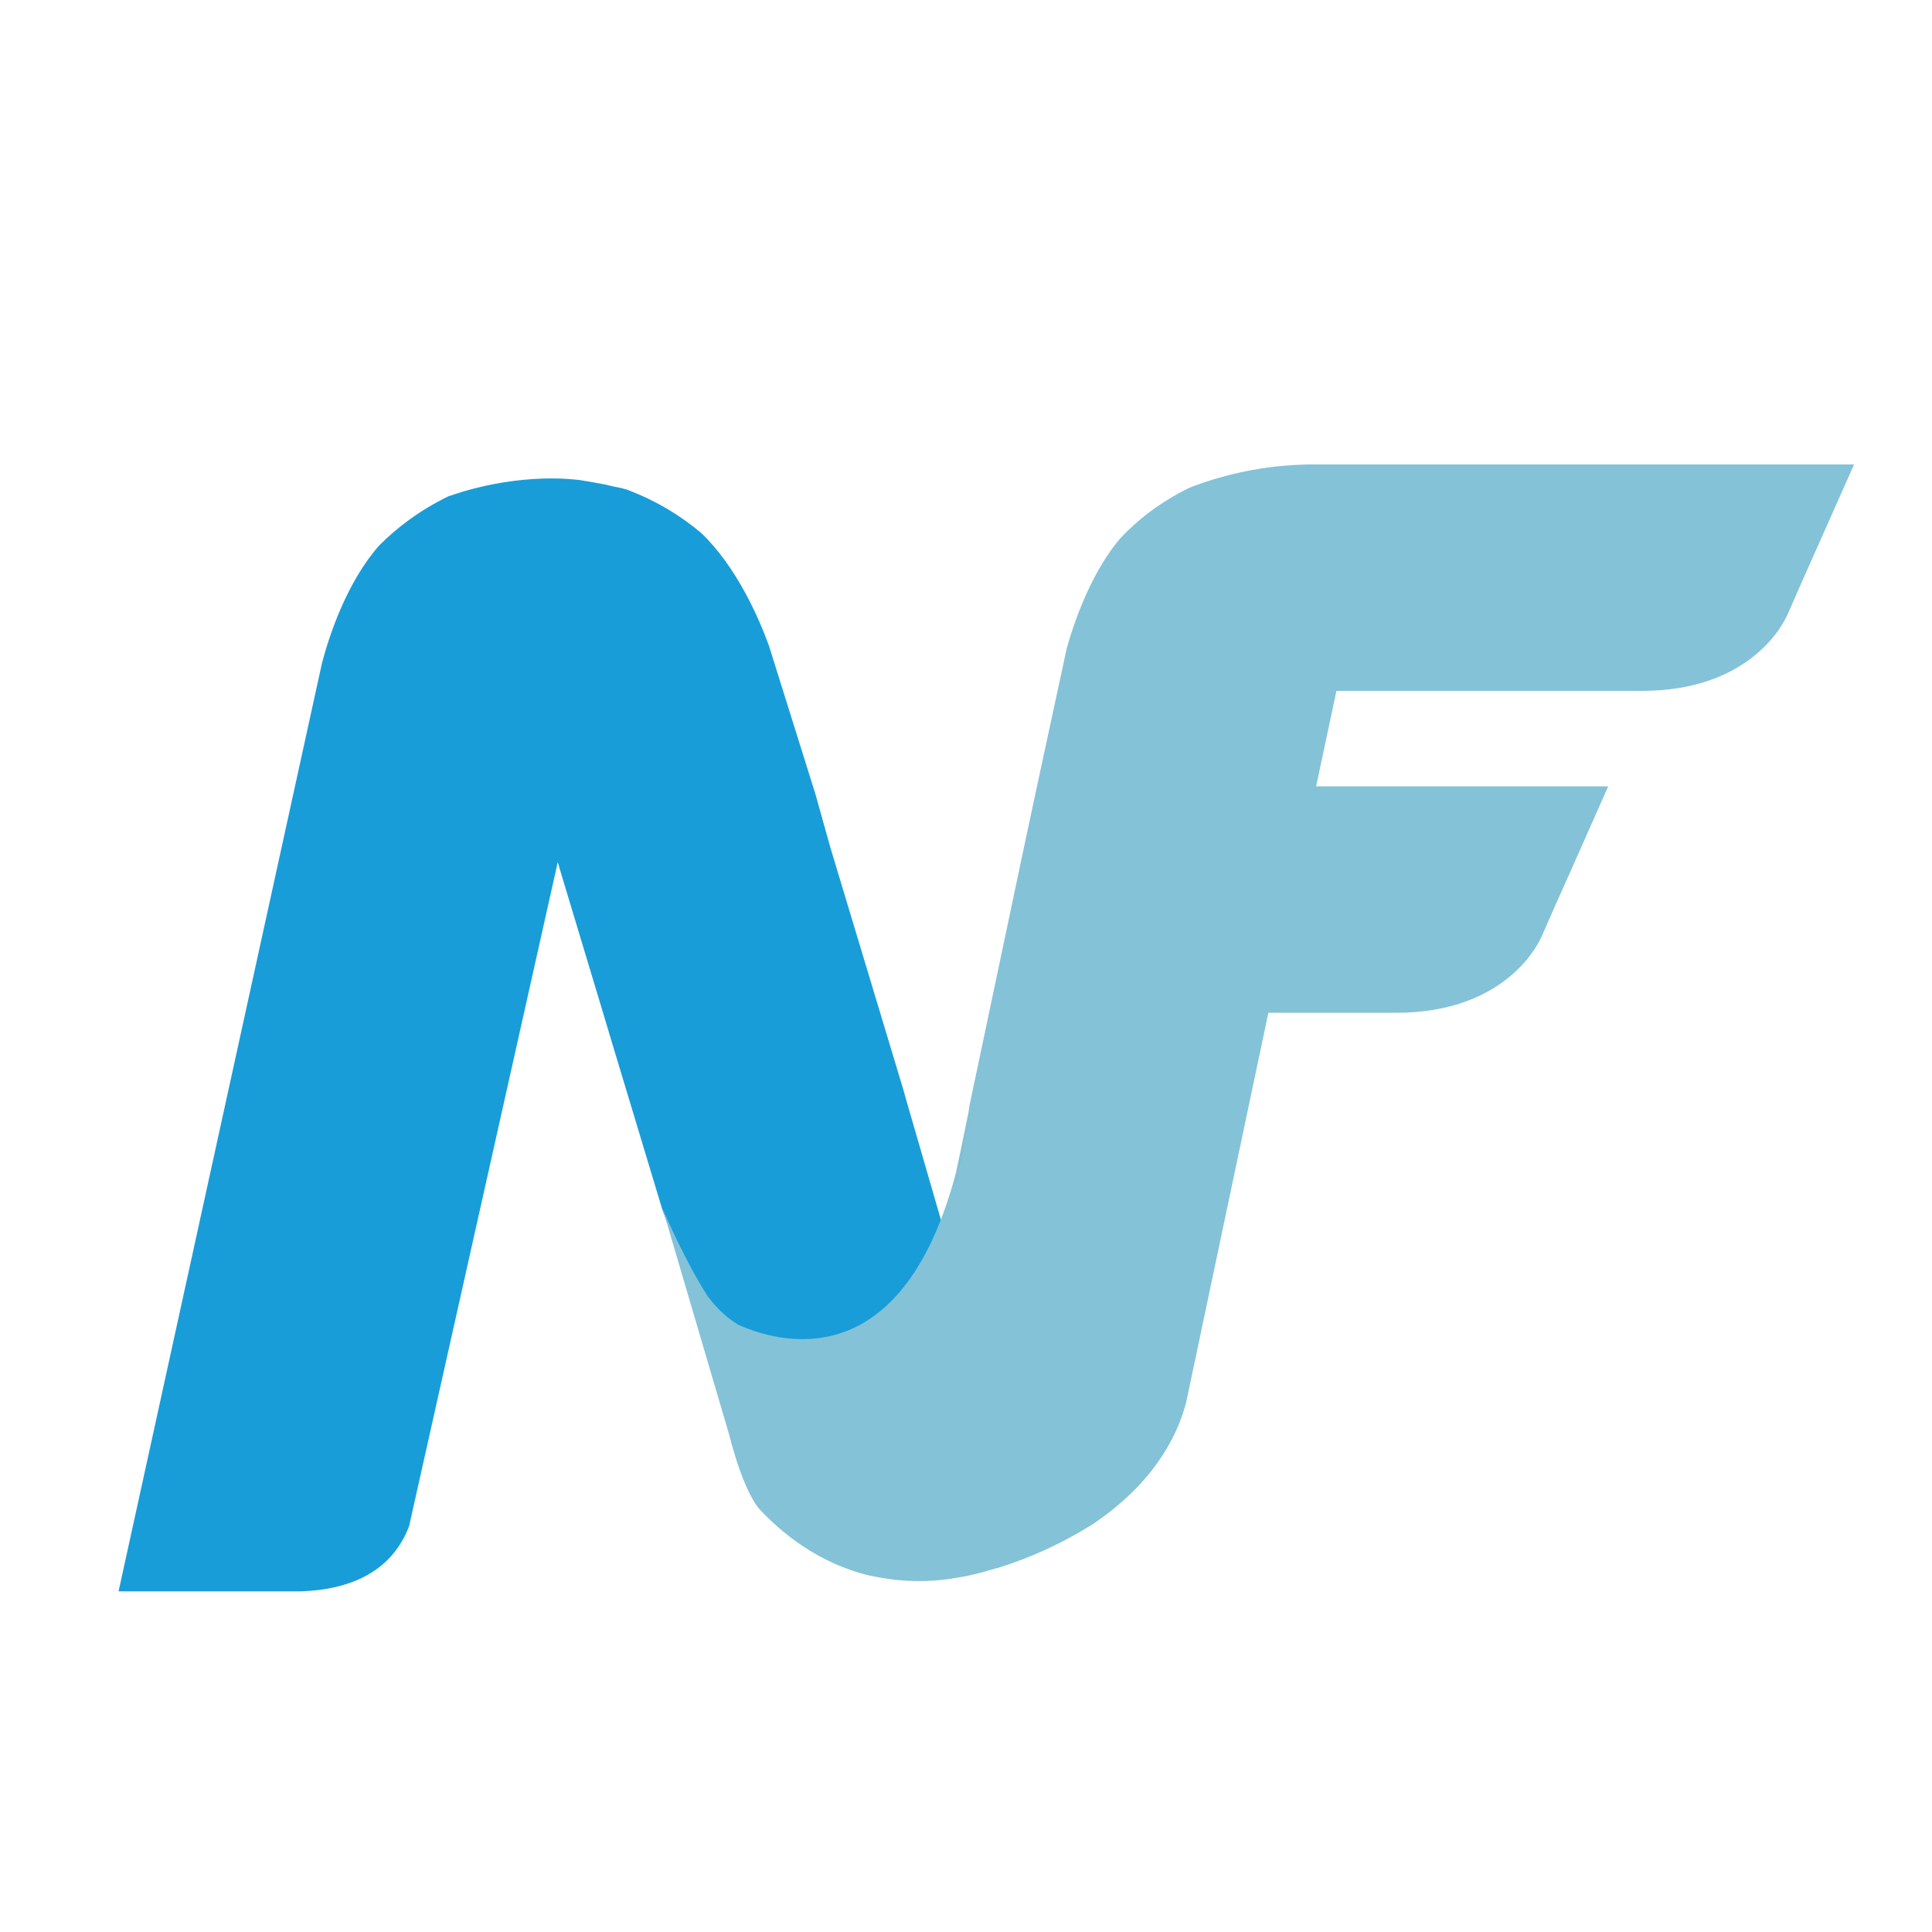
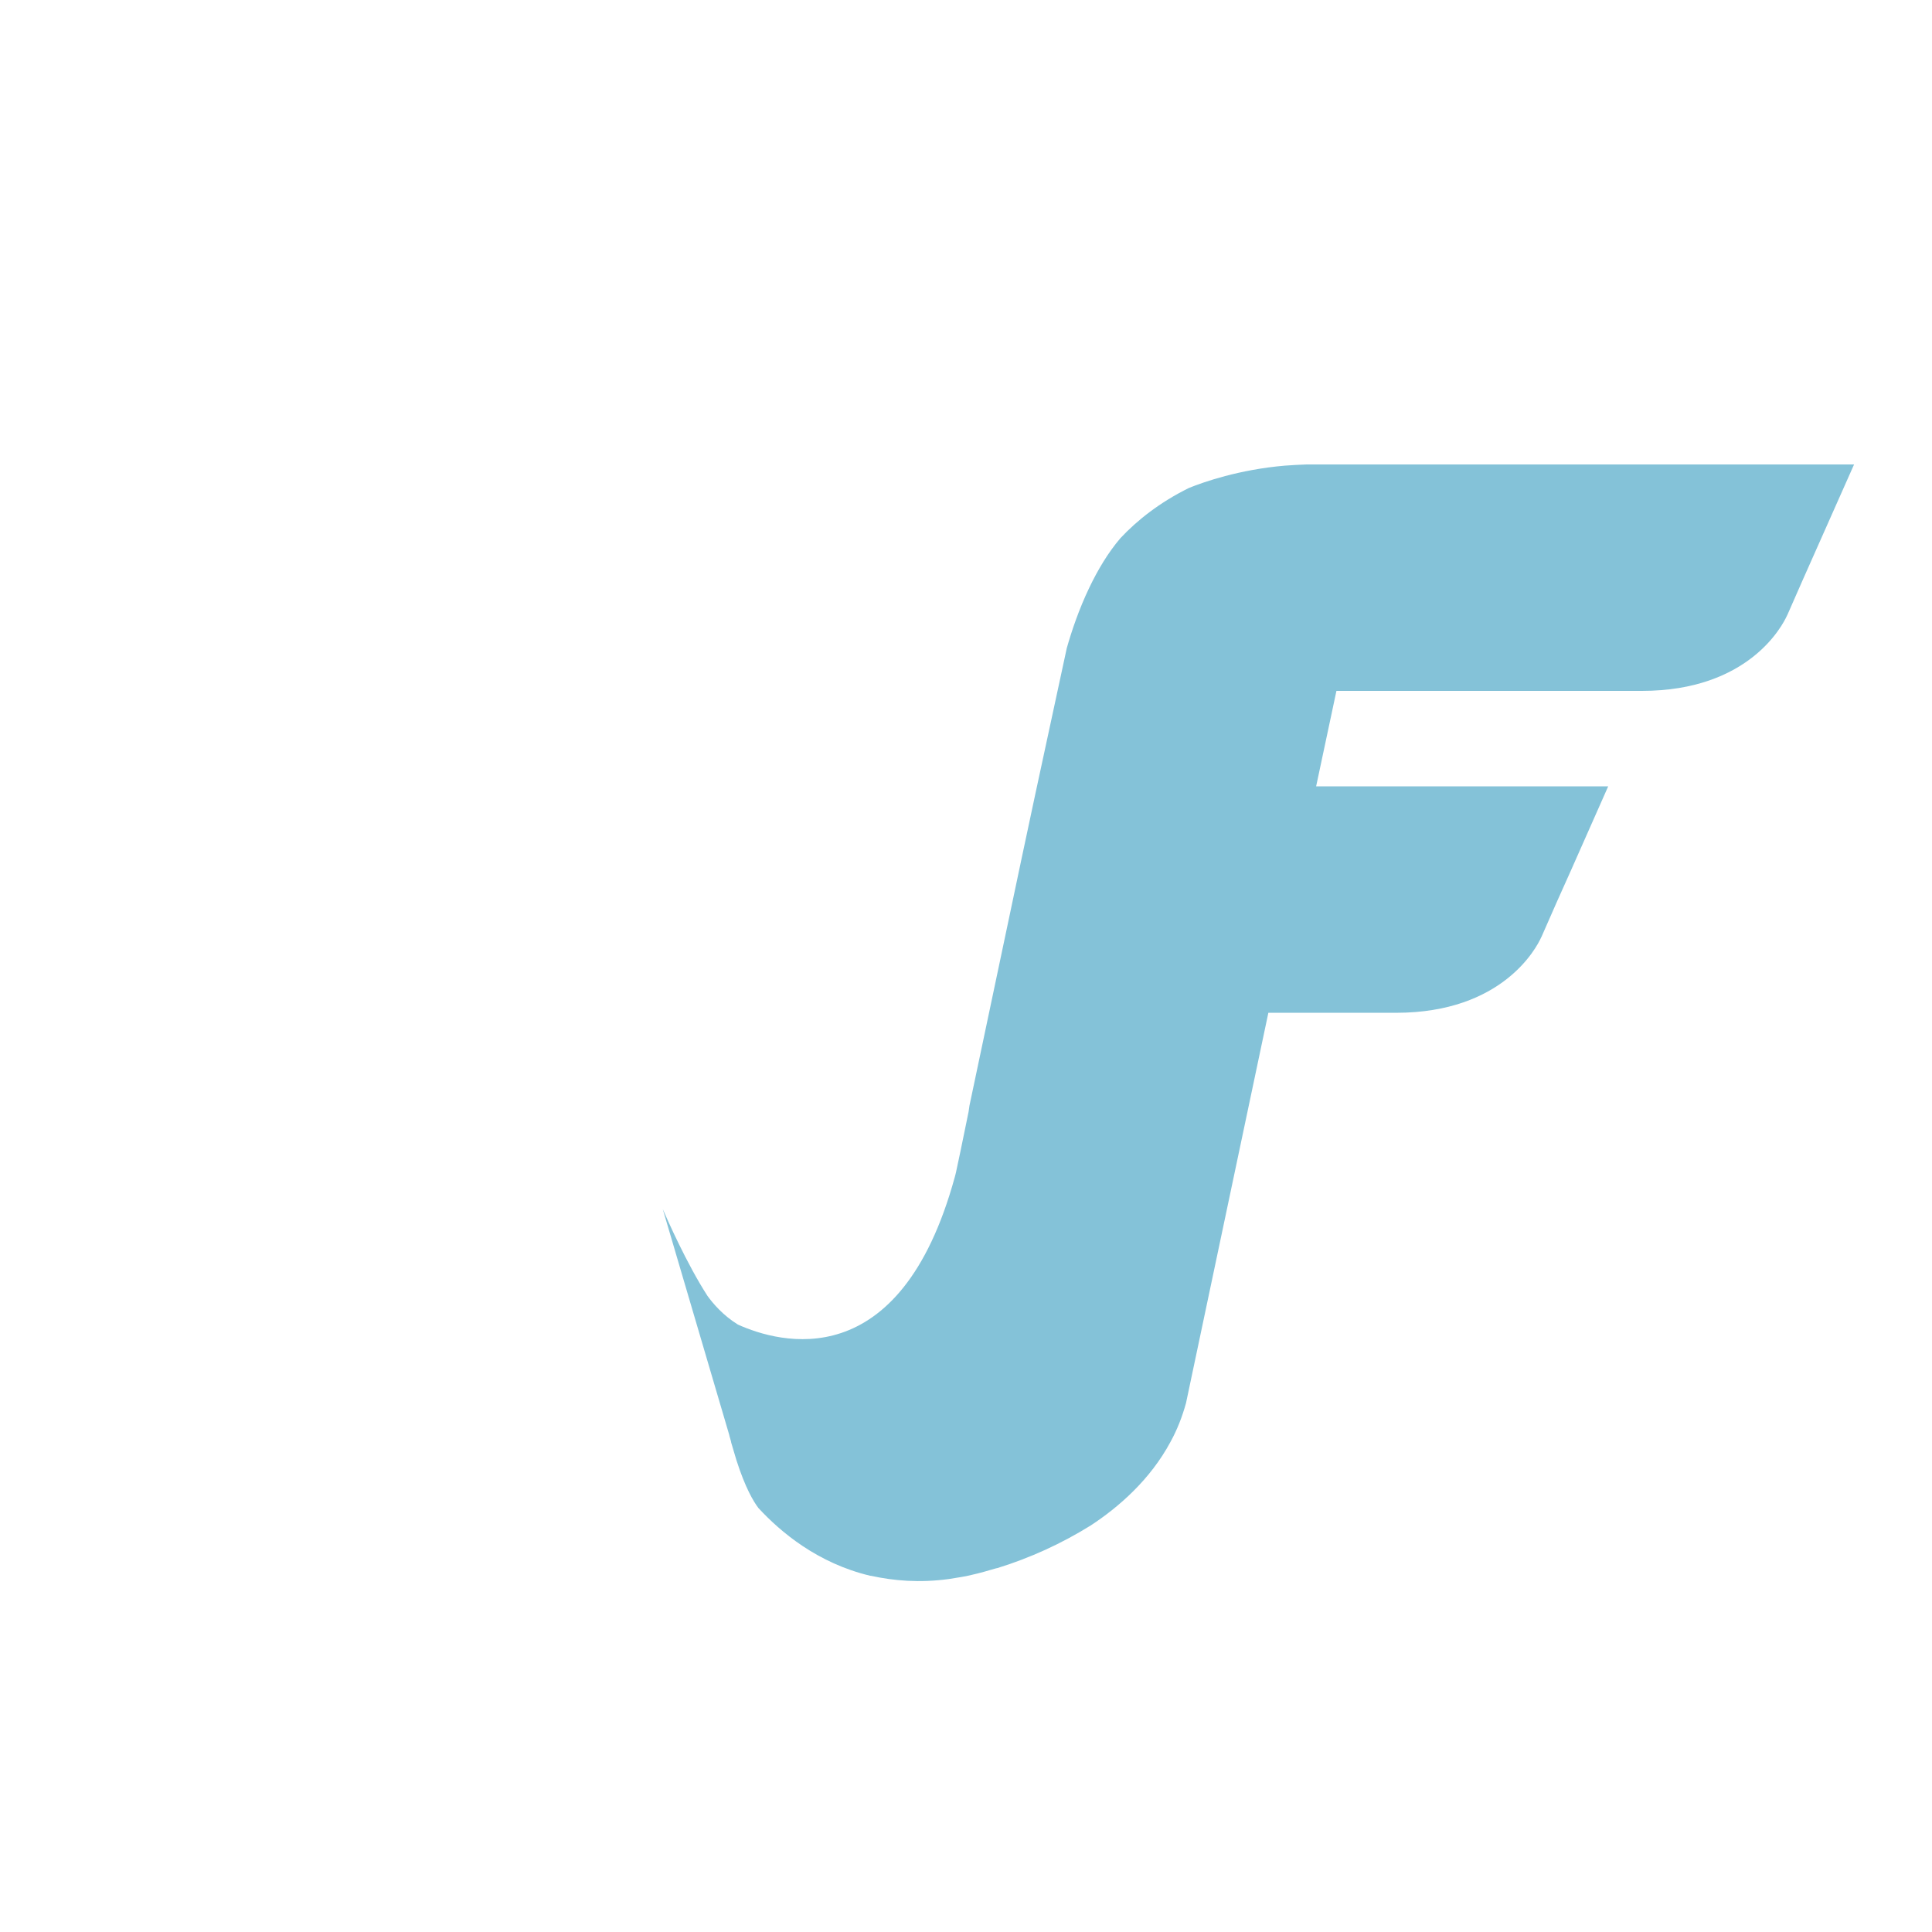
<svg xmlns="http://www.w3.org/2000/svg" id="Ebene_1" data-name="Ebene 1" viewBox="0 0 512 512">
  <defs>
    <style>      .cls-1 {        fill: #8caa9b;      }      .cls-2 {        fill: #189dd9;      }      .cls-3 {        fill: #84c2d8;      }    </style>
  </defs>
-   <path class="cls-2" d="M239.76,289.99l-19.61-65.07-4.03-14.39-12.33-39.37c-2.69-7.43-8.62-21.03-18.03-29.97-4.98-4.19-11.46-8.38-19.69-11.46-.63-.16-1.34-.4-2.21-.55-.55-.08-1.19-.24-1.9-.4-.95-.24-1.9-.47-2.93-.63-1.66-.32-3.56-.63-5.53-.95-16.84-1.9-32.02,3.4-34.24,4.19-.08,0-.24,0-.32.08-7.83,3.8-13.84,8.46-18.42,13.05-8.54,9.65-13.2,23.64-15.18,31.15l-53.92,246.05h48.47c13.36-.47,20.79-5.38,24.75-10.52,1.9-2.45,3.08-4.82,3.8-6.88l39.37-175.84.24.71.16.71.32,1.03,12.57,41.75s.24.71.32,1.11l14.07,46.65c6.4,18.34,13.36,28.15,18.03,33.13.16.24.4.55.55.79.4.4.79.71,1.27,1.03,2.21,2.13,3.72,2.85,3.72,2.85,2.93,1.34,5.69,2.21,8.38,2.77,27.83,5.46,40.88-30.76,42.54-35.58l-10.28-35.5.08.08Z" />
  <path class="cls-3" d="M175.64,320.43h0c1.03,2.37,6.33,14.47,11.86,23.01,1.5,2.06,4.11,5.14,8.06,7.59,10.91,4.9,42.93,14.07,57.48-39.14.08-.4.24-.79.32-1.27l1.19-5.61,2.13-10.36c.08-.55.16-1.11.24-1.66l13.76-65.23,3.72-17.47,8.3-38.5c1.27-4.51,3.24-10.36,6.01-16.13,2.21-4.59,4.9-9.17,8.22-13.05,4.43-4.74,10.44-9.49,18.11-13.28,3.87-1.58,13.36-4.9,25.46-5.93,1.9-.16,3.87-.24,5.85-.32h145l-13.6,30.6h0l-4.03,9.17-.16.32c-1.19,2.61-10.12,19.92-38.43,19.92h-80.96l-5.38,25.3h77.4l-9.88,22.3-3.72,8.3-4.03,9.17-.16.32c-1.19,2.61-10.12,19.92-38.43,19.92h-33.84l-21.82,103.42c-1.03,3.72-2.37,7.12-4.11,10.28-5.38,10.04-13.76,17.32-21.11,22.14-7.75,4.82-16.05,8.62-24.75,11.31-.16,0-.24.08-.4.08-2.13.63-4.35,1.27-6.48,1.74-.87.24-1.82.4-2.69.55-1.11.16-2.29.4-3.4.55-7.67,1.03-14.47.47-20.56-.87h-.16c-13.99-3.32-23.8-11.62-29.65-17.95-1.27-1.66-3.48-5.3-5.85-12.73l-1.34-4.51s-.08-.24-.08-.4c-.16-.71-.4-1.27-.47-1.74" />
-   <path class="cls-1" d="M257,294.97c-.08.55-.16,1.11-.24,1.66l-2.13,10.36-1.19,5.61c-.08.4-.24.79-.32,1.27l3.95-18.9h-.08Z" />
</svg>